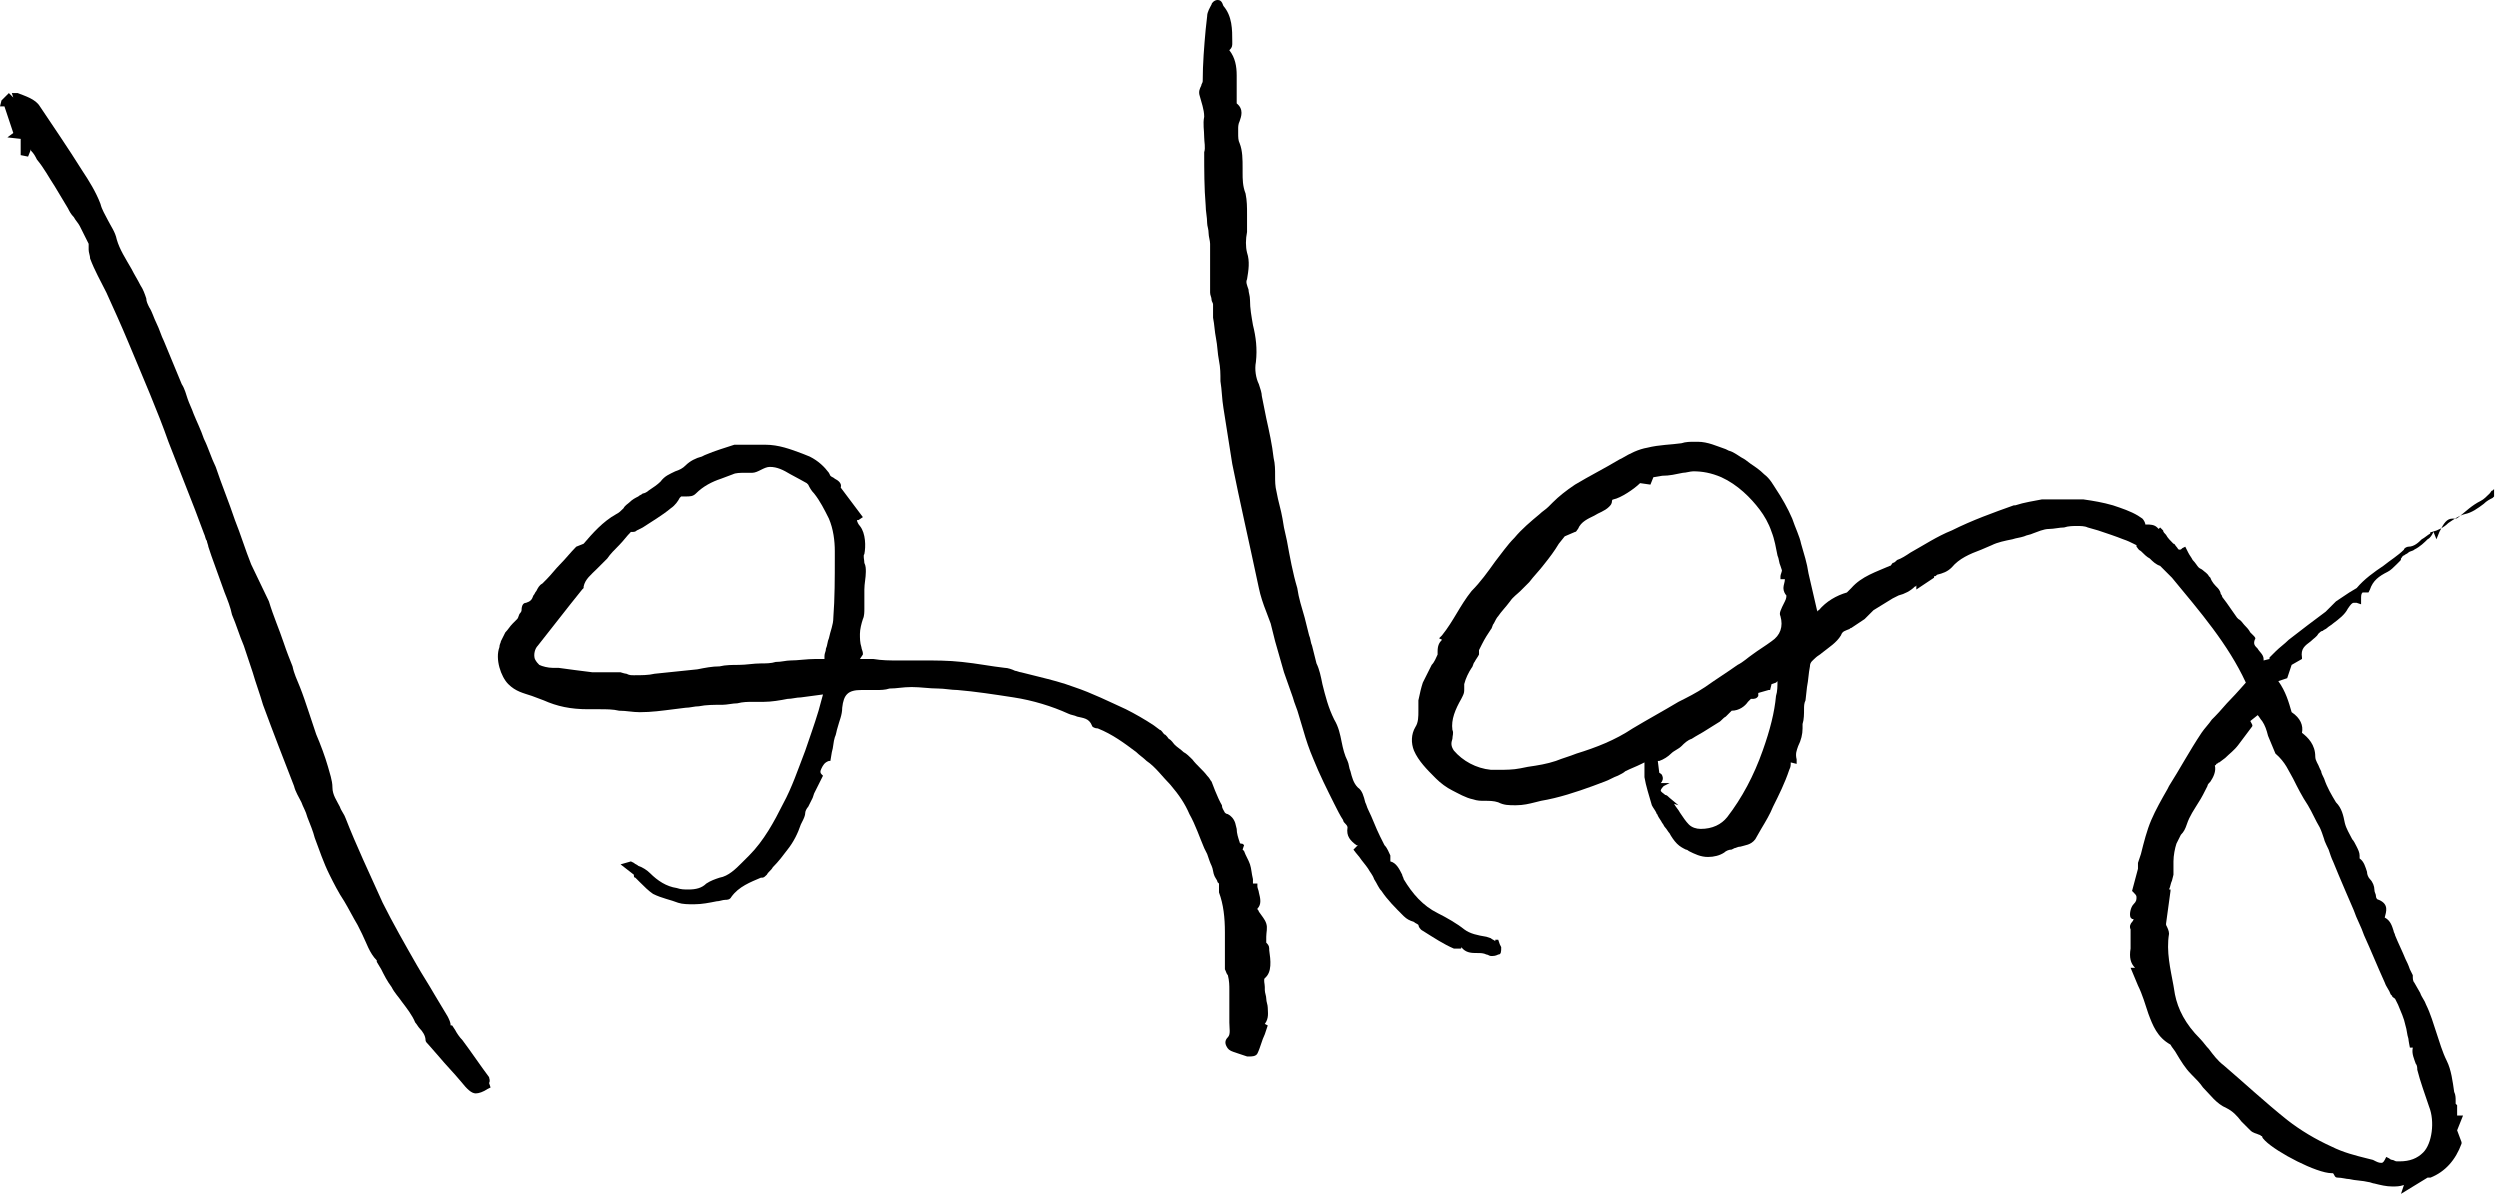
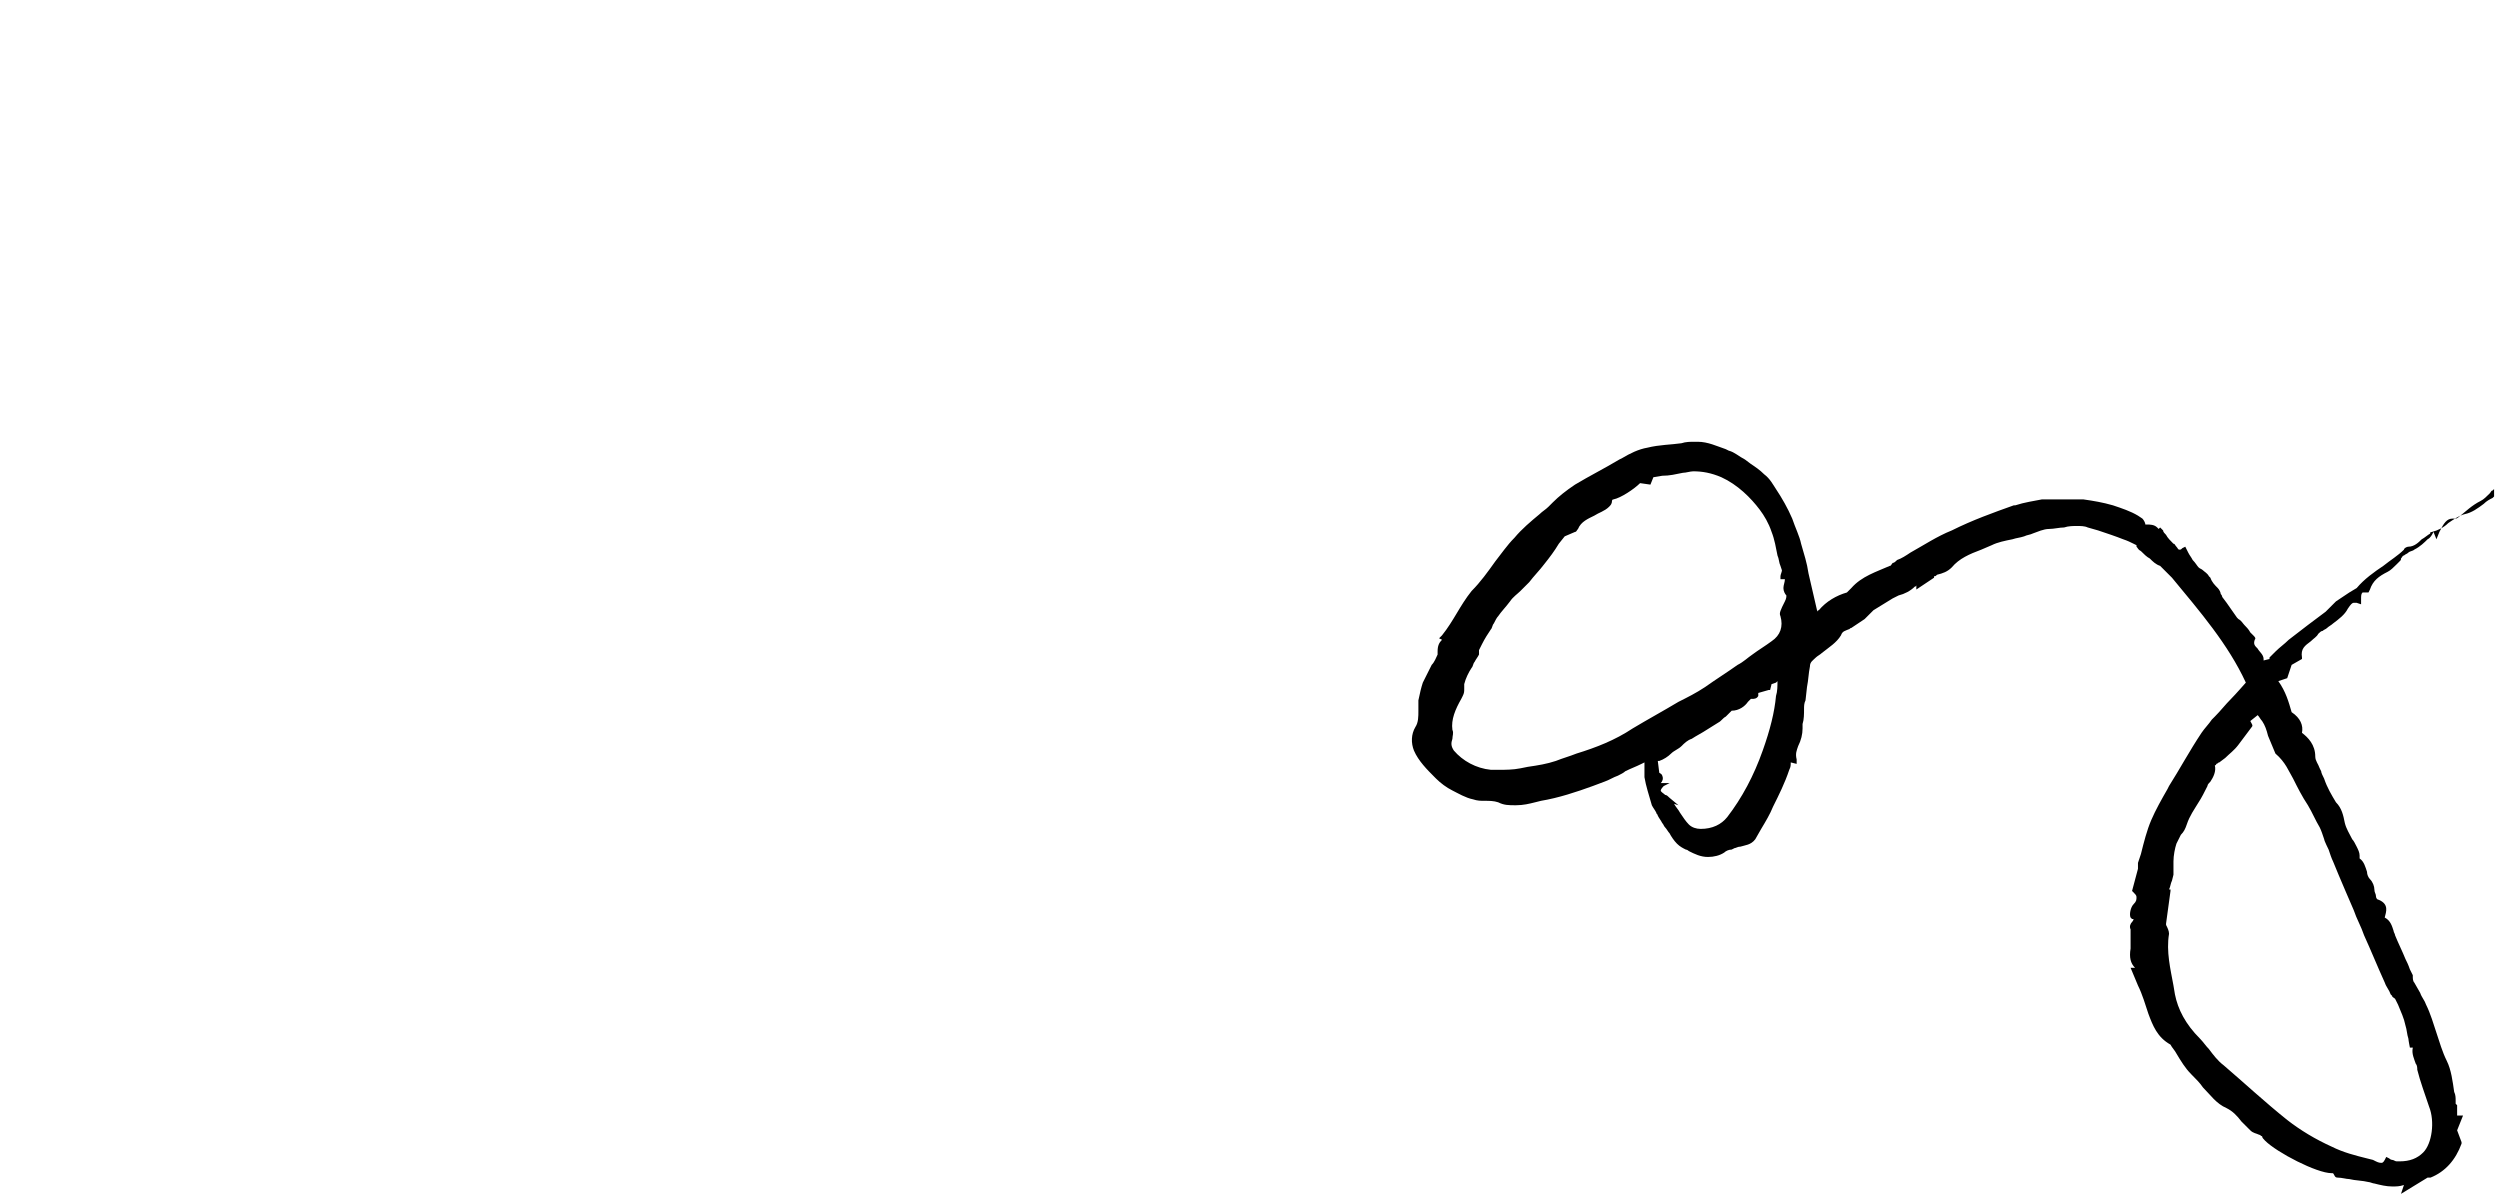
<svg xmlns="http://www.w3.org/2000/svg" id="Ebene_1" x="0px" y="0px" viewBox="0 0 169.2 81.4" style="enable-background:new 0 0 169.2 81.4;" xml:space="preserve">
  <g>
    <path d="M168.8,33.6l-0.1,0.1c-0.2,0.1-0.4,0.2-0.6,0.4c-0.4,0.3-0.8,0.6-1.3,0.7c-0.4,0.1-0.8,0.4-1.1,0.6 c-0.3,0.3-0.7,0.5-1.1,0.6c-0.1,0-0.2,0.1-0.1,0.1c-0.2,0.1-0.4,0.3-0.6,0.4c-0.2,0.2-0.5,0.5-0.9,0.5h0c-0.1,0-0.3,0.1-0.3,0.2 c-0.4,0.4-0.9,0.7-1.4,1.1c-0.6,0.4-1.3,0.9-1.8,1.5l-0.5,0.3c-0.3,0.2-0.6,0.4-0.9,0.6c-0.1,0.1-0.3,0.3-0.4,0.4 c-0.1,0.1-0.2,0.2-0.3,0.3c-0.4,0.3-0.8,0.6-1.2,0.9c-0.4,0.3-0.9,0.7-1.3,1c-0.3,0.3-0.6,0.5-0.9,0.8c-0.1,0.1-0.2,0.2-0.4,0.4 l0,0.1l-0.4,0.1l0,0l0-0.1c0-0.3-0.3-0.5-0.4-0.7c-0.2-0.2-0.3-0.3-0.2-0.6c0.1-0.1,0-0.2-0.1-0.3l-0.2-0.2 c-0.1-0.2-0.3-0.4-0.4-0.5c-0.1-0.1-0.2-0.3-0.4-0.4l-0.1-0.1c-0.2-0.3-0.5-0.7-0.7-1l-0.3-0.4c0,0,0-0.1-0.1-0.2 c0-0.1-0.1-0.3-0.2-0.4c-0.2-0.2-0.4-0.4-0.5-0.7l-0.1-0.1c-0.1-0.2-0.3-0.3-0.4-0.4c-0.1-0.1-0.2-0.1-0.3-0.2 c-0.1-0.1-0.2-0.3-0.4-0.5c-0.1-0.2-0.2-0.3-0.3-0.5l-0.2-0.4l-0.2,0.1c-0.1,0.1-0.1,0.1-0.2,0.1c-0.1,0-0.1-0.1-0.2-0.2 c-0.1-0.1-0.1-0.2-0.2-0.2c-0.2-0.2-0.4-0.4-0.5-0.6c-0.1-0.1-0.2-0.2-0.2-0.3l-0.2-0.2l-0.1,0.1c0,0-0.1-0.1-0.1-0.1 c-0.2-0.2-0.5-0.2-0.7-0.2c-0.1,0-0.1,0-0.1,0c0,0,0,0,0,0c0-0.1-0.1-0.3-0.2-0.4l-0.3-0.2c-0.5-0.3-1.1-0.5-1.7-0.7 c-0.7-0.2-1.3-0.3-2-0.4c-0.1,0-0.3,0-0.4,0c-0.1,0-0.3,0-0.4,0c-0.1,0-0.3,0-0.4,0c-0.2,0-0.8,0-0.9,0c-0.2,0-0.4,0-0.7,0 c-0.5,0.1-1.2,0.2-1.8,0.4l-0.1,0c-1.4,0.5-2.8,1-4.2,1.7c-1,0.4-1.9,1-2.8,1.5c-0.3,0.2-0.6,0.4-0.9,0.5c-0.1,0.1-0.2,0.2-0.3,0.2 c-0.1,0.1-0.1,0.2-0.2,0.2c-0.9,0.4-1.9,0.7-2.6,1.5c-0.1,0.1-0.1,0.1-0.2,0.2c0,0-0.1,0.1-0.1,0.1c-0.7,0.2-1.4,0.6-1.9,1.2 c0,0-0.1,0-0.1,0.1l-0.6-2.6c-0.1-0.7-0.3-1.3-0.5-2c-0.1-0.5-0.4-1.1-0.6-1.7c-0.3-0.7-0.7-1.4-1.1-2c-0.2-0.3-0.4-0.7-0.8-1 c-0.3-0.3-0.6-0.5-0.9-0.7l-0.4-0.3c-0.4-0.2-0.7-0.5-1.1-0.6l-0.2-0.1c-0.6-0.2-1.2-0.5-1.9-0.5c-0.1,0-0.2,0-0.2,0 c-0.3,0-0.6,0-0.9,0.1c-0.7,0.1-1.5,0.1-2.3,0.3c-0.6,0.1-1.2,0.4-1.7,0.7l-0.2,0.1c-1,0.6-2,1.1-3,1.7c-0.6,0.4-1.1,0.8-1.5,1.2 l-0.3,0.3c-0.2,0.2-0.4,0.3-0.6,0.5c-0.6,0.5-1.2,1-1.7,1.6c-0.5,0.5-0.9,1.1-1.3,1.6c-0.5,0.7-1,1.4-1.6,2c-0.4,0.5-0.7,1-1,1.5 c-0.3,0.5-0.6,1-1,1.5l-0.2,0.2l0.2,0.1c-0.2,0.2-0.3,0.4-0.3,0.8c0,0.1,0,0.1,0,0.2c-0.1,0.2-0.2,0.5-0.4,0.7 c-0.2,0.4-0.4,0.8-0.6,1.2c-0.1,0.3-0.2,0.7-0.3,1.2c0,0.2,0,0.5,0,0.7c0,0.4,0,0.8-0.2,1.1c-0.3,0.5-0.3,1.1-0.1,1.6 c0.3,0.7,0.9,1.3,1.4,1.8l0.1,0.1c0.3,0.3,0.7,0.6,1.1,0.8c0.4,0.2,0.9,0.5,1.4,0.6c0.3,0.1,0.5,0.1,0.8,0.1c0.3,0,0.6,0,0.9,0.1 c0.4,0.2,0.7,0.2,1.2,0.2c0.5,0,0.9-0.1,1.3-0.2l0.4-0.1c1.2-0.2,2.4-0.6,3.5-1l0.8-0.3c0.3-0.1,0.6-0.3,0.9-0.4 c0.2-0.1,0.4-0.2,0.5-0.3c0.4-0.2,0.7-0.3,1.1-0.5l0.2-0.1c0,0.1,0,0.1,0,0.2c0,0.3,0,0.6,0,0.8c0.1,0.6,0.3,1.2,0.5,1.9 c0.1,0.2,0.2,0.3,0.3,0.5c0,0.1,0.1,0.1,0.1,0.2c0.1,0.2,0.2,0.3,0.3,0.5c0.1,0.1,0.1,0.2,0.2,0.3c0.1,0.1,0.2,0.3,0.3,0.4 c0.1,0.2,0.3,0.5,0.5,0.7c0.2,0.2,0.4,0.3,0.6,0.4c0.1,0,0.2,0.1,0.2,0.1c0.4,0.2,0.8,0.4,1.3,0.4c0.4,0,0.8-0.1,1.1-0.3 c0.1-0.1,0.3-0.2,0.5-0.2l0.2-0.1c0.1,0,0.2-0.1,0.4-0.1c0.3-0.1,0.7-0.1,1-0.5c0.1-0.2,0.3-0.5,0.4-0.7c0.3-0.5,0.6-1,0.8-1.5 c0.4-0.8,0.8-1.6,1.1-2.5c0.1-0.2,0.1-0.3,0.1-0.5v0l0.4,0.1l0-0.3c-0.1-0.4,0-0.6,0.1-0.9c0.2-0.4,0.3-0.8,0.3-1.2 c0-0.1,0-0.2,0-0.3c0.1-0.3,0.1-0.7,0.1-1c0-0.2,0-0.4,0.1-0.6l0.1-0.9c0.1-0.5,0.1-0.9,0.2-1.4c0-0.3,0.2-0.4,0.4-0.6 c0.1-0.1,0.3-0.2,0.4-0.3c0.5-0.4,1-0.7,1.3-1.2c0.1-0.3,0.3-0.3,0.5-0.4c0.1,0,0.1-0.1,0.2-0.1c0.3-0.2,0.6-0.4,0.9-0.6 c0.2-0.2,0.4-0.4,0.5-0.5l0.1-0.1l1.3-0.8l0.4-0.2c0.4-0.1,0.8-0.3,1.1-0.6c0,0,0.1,0,0.1-0.1v0.3l1.2-0.8l0-0.1 c0.1,0,0.1,0,0.2-0.1c0.4-0.1,0.7-0.2,1-0.5c0.5-0.6,1.2-0.9,2-1.2c0.2-0.1,0.5-0.2,0.7-0.3c0.4-0.2,0.9-0.3,1.4-0.4 c0.3-0.1,0.5-0.1,0.8-0.2c0.2-0.1,0.4-0.1,0.6-0.2c0.3-0.1,0.7-0.3,1.1-0.3h0c0.3,0,0.7-0.1,1-0.1c0.3-0.1,0.6-0.1,0.9-0.1 c0.2,0,0.5,0,0.7,0.1l0.7,0.2c0.6,0.2,1.2,0.4,1.7,0.6c0.3,0.1,0.5,0.2,0.7,0.3l0.2,0.1l0,0.1c0.1,0.1,0.1,0.2,0.3,0.3 c0.2,0.2,0.4,0.4,0.6,0.5c0.2,0.2,0.4,0.4,0.7,0.5c0.2,0.2,0.4,0.4,0.6,0.6l0.2,0.2c1.9,2.3,3.8,4.5,5,7.1c0,0-0.7,0.8-1,1.1 c-0.4,0.4-0.7,0.8-1.1,1.2l-0.2,0.2c-0.2,0.3-0.5,0.6-0.7,0.9c-0.8,1.2-1.5,2.5-2.2,3.6l-0.1,0.2c-0.4,0.7-0.8,1.4-1.1,2.1 c-0.3,0.7-0.5,1.5-0.7,2.3l-0.2,0.6c0,0.2,0,0.3,0,0.4l-0.4,1.5l0.1,0.1c0.1,0.1,0.2,0.2,0.2,0.3c0,0.2,0,0.3-0.2,0.5 c-0.2,0.2-0.3,0.7-0.2,0.9l0.1,0.1l0.1,0c0,0,0,0.1-0.1,0.2c-0.1,0.1-0.2,0.3-0.1,0.5l0,0l0,0.5c0,0.3,0,0.5,0,0.8 c-0.1,0.6,0,1,0.3,1.3l-0.3,0l0.5,1.2c0.3,0.6,0.5,1.3,0.7,1.9c0.3,0.8,0.6,1.6,1.5,2.1c0.1,0.2,0.3,0.4,0.4,0.6 c0.3,0.5,0.6,1,1,1.4c0.3,0.3,0.6,0.6,0.8,0.9c0.5,0.5,0.9,1.1,1.6,1.4c0.4,0.2,0.7,0.5,1,0.9c0.2,0.2,0.4,0.4,0.6,0.6 c0.2,0.2,0.4,0.2,0.6,0.3c0.1,0,0.1,0.1,0.2,0.1c0,0.1,0.1,0.2,0.2,0.3c0.8,0.8,3.5,2.2,4.5,2.2c0,0,0,0,0.1,0c0,0,0,0,0,0 c0.1,0.1,0.1,0.3,0.3,0.3c0.3,0,0.6,0.1,0.8,0.1c0.4,0.1,0.9,0.1,1.3,0.2c0.1,0,0.3,0.1,0.4,0.1c0.4,0.1,0.8,0.2,1.2,0.2 c0.3,0,0.5,0,0.8-0.1l-0.2,0.6l1.8-1.1c0,0,0.1,0,0.1,0c0,0,0,0,0.1,0c1-0.4,1.7-1.2,2.1-2.3l0-0.1l-0.3-0.8l0.4-1l-0.4,0v-0.7 l-0.1-0.1c0-0.1,0-0.1,0-0.2c0-0.2,0-0.4-0.1-0.6c-0.1-0.7-0.2-1.5-0.5-2.1c-0.3-0.6-0.5-1.3-0.7-1.9c-0.2-0.6-0.4-1.3-0.7-1.9 c-0.1-0.3-0.3-0.5-0.4-0.8c-0.1-0.2-0.3-0.5-0.4-0.7c-0.1-0.1-0.1-0.3-0.1-0.4l0-0.1l-0.2-0.4c-0.1-0.3-0.2-0.5-0.3-0.7 c-0.2-0.5-0.5-1.1-0.7-1.6c0-0.1-0.1-0.2-0.1-0.3c-0.1-0.3-0.2-0.7-0.6-0.9c0.1-0.4,0.3-0.9-0.4-1.2c-0.1,0-0.2-0.1-0.2-0.3 c0-0.1-0.1-0.2-0.1-0.4c0-0.2-0.1-0.5-0.3-0.7c-0.1-0.1-0.2-0.3-0.2-0.5c-0.1-0.3-0.2-0.7-0.5-0.9c0-0.1,0-0.1,0-0.2 c0-0.2-0.1-0.4-0.2-0.6c-0.1-0.2-0.2-0.4-0.3-0.5c-0.2-0.4-0.4-0.7-0.5-1.1c-0.1-0.5-0.2-1-0.6-1.4c-0.3-0.5-0.6-1-0.8-1.6 c-0.1-0.2-0.2-0.4-0.2-0.5l-0.1-0.2c-0.1-0.3-0.3-0.5-0.3-0.8c0-0.8-0.5-1.3-0.9-1.6c0.1-0.5-0.1-1-0.7-1.4 c-0.2-0.7-0.4-1.4-0.9-2.1l0.6-0.2l0.3-0.9l0.7-0.4l0-0.1c-0.1-0.6,0.2-0.8,0.6-1.1c0.2-0.2,0.4-0.3,0.5-0.5 c0.1-0.1,0.2-0.2,0.3-0.2c0.1-0.1,0.2-0.1,0.3-0.2c0.1-0.1,0.3-0.2,0.4-0.3c0.4-0.3,0.8-0.6,1-1c0.2-0.3,0.3-0.4,0.4-0.4 c0,0,0.1,0,0.2,0l0.3,0.1l0-0.3c0-0.3,0-0.4,0.1-0.5c0,0,0.1,0,0.2,0l0.2,0l0.1-0.2c0.2-0.6,0.6-0.9,1.2-1.2 c0.2-0.1,0.4-0.3,0.6-0.5c0.1-0.1,0.1-0.1,0.2-0.2c0.1-0.1,0.1-0.1,0.1-0.2c0.1-0.1,0.1-0.2,0.2-0.2c0.1-0.1,0.2-0.1,0.3-0.2 c0.1-0.1,0.3-0.1,0.4-0.2c0.4-0.2,0.7-0.5,0.9-0.7c0.2-0.1,0.3-0.3,0.4-0.5l0.2,0.5l0.2-0.5c0.3-0.6,0.5-0.9,0.9-0.9 c0.1,0,0.1,0,0.2,0c0.1,0,0.2-0.1,0.2-0.1c0.5-0.4,0.9-0.8,1.5-1.1c0.2-0.1,0.4-0.3,0.6-0.5c0.1-0.1,0.1-0.2,0.2-0.2l0.1-0.1 L168.8,33.6z M120.3,46.1c0,0.3,0,0.7-0.1,1c-0.1,1.1-0.4,2.3-0.9,3.7c-0.6,1.7-1.4,3.2-2.4,4.5c-0.4,0.5-1,0.8-1.8,0.8 c-0.3,0-0.6-0.1-0.8-0.3c-0.2-0.2-0.4-0.5-0.6-0.8c-0.1-0.2-0.3-0.4-0.4-0.6l0.3,0.1l-0.6-0.5c-0.1-0.1-0.2-0.2-0.3-0.2 c-0.1-0.1-0.3-0.2-0.3-0.3c0,0,0-0.1,0.2-0.3L113,53h-0.6c0.1-0.1,0.2-0.3,0.1-0.5c0-0.1-0.2-0.2-0.2-0.2l-0.1-0.8l0,0 c0,0,0.1,0,0.1,0c0.3-0.1,0.6-0.3,0.8-0.5c0.2-0.2,0.5-0.3,0.7-0.5c0.2-0.2,0.4-0.4,0.7-0.5c0.3-0.2,0.7-0.4,1-0.6 c0.3-0.2,0.5-0.3,0.8-0.5c0.2-0.1,0.3-0.3,0.5-0.4c0.1-0.1,0.1-0.1,0.2-0.2c0,0,0.1-0.1,0.1-0.1c0,0,0.1-0.1,0.1-0.1 c0.5,0,0.9-0.3,1.1-0.6c0.1-0.1,0.2-0.2,0.2-0.2c0,0,0.1,0,0.1,0c0.1,0,0.3,0,0.4-0.2c0-0.1,0-0.1,0-0.2l0.7-0.2l0.1,0l0.1-0.4 l0.3-0.1L120.3,46.1z M120.5,41.7c0.2,0.7,0,1.3-0.6,1.7c-0.4,0.3-0.9,0.6-1.3,0.9c-0.3,0.2-0.6,0.5-1,0.7c-0.7,0.5-1.5,1-2.2,1.5 c-0.6,0.4-1.2,0.7-1.8,1c-1,0.6-2.1,1.2-3.1,1.8c-1.2,0.8-2.5,1.3-3.8,1.7c-0.5,0.2-0.9,0.3-1.4,0.5c-0.6,0.2-1.2,0.3-1.9,0.4 l-0.5,0.1c-0.5,0.1-1,0.1-1.4,0.1c-0.2,0-0.4,0-0.6,0c-1-0.1-1.9-0.6-2.5-1.3c-0.2-0.3-0.2-0.5-0.1-0.8c0-0.2,0.1-0.4,0-0.6 c-0.1-0.7,0.2-1.4,0.6-2.1l0.1-0.2c0.1-0.2,0.1-0.3,0.1-0.5c0-0.1,0-0.2,0-0.3c0.1-0.4,0.3-0.8,0.5-1.1c0.1-0.1,0.1-0.3,0.2-0.4 c0.1-0.2,0.2-0.3,0.3-0.5c0-0.1,0-0.2,0-0.3l0.2-0.4c0.2-0.4,0.4-0.7,0.6-1c0.1-0.1,0.1-0.3,0.2-0.4c0.1-0.2,0.2-0.4,0.3-0.5 c0.2-0.3,0.5-0.6,0.8-1c0.2-0.3,0.5-0.5,0.7-0.7c0.2-0.2,0.4-0.4,0.6-0.6c0.3-0.4,0.7-0.8,1-1.2c0.4-0.5,0.7-0.9,1-1.4l0.4-0.5 l0.7-0.3c0.1,0,0.1-0.1,0.2-0.2c0.2-0.5,0.7-0.7,1.1-0.9c0.3-0.2,0.7-0.3,1-0.6c0.1-0.1,0.2-0.2,0.2-0.4c0,0,0-0.1,0.1-0.1 c0.5-0.1,1.4-0.7,1.8-1.1l0.7,0.1l0.2-0.5l0.6-0.1c0.5,0,0.9-0.1,1.4-0.2c0.2,0,0.5-0.1,0.7-0.1c0.6,0,1.2,0.1,1.9,0.4 c1.1,0.5,2,1.4,2.6,2.2c0.3,0.4,0.6,0.9,0.8,1.5c0.2,0.5,0.3,1.1,0.4,1.6c0.1,0.2,0.1,0.5,0.2,0.7l0.1,0.3c0,0.1-0.1,0.3-0.1,0.4 l0,0.2l0.3,0c0,0.2-0.1,0.4-0.1,0.6c0,0.2,0.1,0.4,0.2,0.5c0,0.1,0,0.2-0.1,0.4C120.5,41.3,120.4,41.5,120.5,41.7z M155.2,52.7 c0.3,0.6,0.6,1.2,1,1.8c0.3,0.5,0.5,1,0.8,1.5c0.1,0.2,0.2,0.5,0.3,0.8c0,0.1,0.3,0.7,0.3,0.7c0.1,0.3,0.2,0.6,0.3,0.8 c0.4,1,1.4,3.3,1.4,3.3c0.2,0.6,0.5,1.1,0.7,1.7c0.5,1.1,0.9,2.1,1.4,3.2c0.1,0.3,0.3,0.5,0.4,0.8l0.1,0.1c0,0.1,0.1,0.1,0.2,0.2 l0.2,0.4c0.2,0.5,0.4,0.9,0.5,1.4c0.1,0.3,0.1,0.6,0.2,0.9c0,0.1,0.1,0.6,0.1,0.6l0.2,0c-0.1,0.4,0.1,0.8,0.2,1.1 c0.1,0.1,0.1,0.3,0.1,0.4c0.2,0.8,0.5,1.6,0.8,2.5c0.4,1,0.2,2.5-0.4,3.1c-0.4,0.4-0.9,0.6-1.6,0.6l-0.2,0c-0.1,0-0.2-0.1-0.3-0.1 c-0.1,0-0.2-0.1-0.2-0.1l-0.2-0.1l-0.1,0.2c-0.1,0.2-0.2,0.2-0.2,0.2c-0.1,0-0.2,0-0.4-0.1l-0.2-0.1l-0.4-0.1 c-0.8-0.2-1.6-0.4-2.4-0.8c-1.1-0.5-2.1-1.1-3-1.8c-1.5-1.2-2.9-2.5-4.3-3.7c-0.4-0.3-0.7-0.7-1-1.1c-0.2-0.2-0.4-0.5-0.6-0.7 c-1-1-1.5-2-1.7-3l-0.1-0.6c-0.2-1.1-0.5-2.3-0.3-3.5c0-0.2-0.1-0.4-0.2-0.6c0,0,0,0,0-0.1l0.3-2.2l0-0.1l0,0l0,0l-0.1,0l0,0 c0.1-0.2,0.1-0.4,0.2-0.6l0.1-0.4c0-0.1,0-0.2,0-0.3c0-0.2,0-0.4,0-0.6c0-0.4,0.1-0.9,0.2-1.2c0.1-0.2,0.2-0.4,0.3-0.6 c0.2-0.2,0.3-0.4,0.4-0.7c0.2-0.6,0.5-1,0.8-1.5c0.2-0.3,0.4-0.7,0.6-1.1c0-0.1,0.1-0.2,0.2-0.3c0.2-0.3,0.4-0.7,0.3-1.1 c0,0,0.1,0,0.1-0.1c0.1,0,0.1-0.1,0.2-0.1l0.4-0.3c0.3-0.3,0.6-0.5,0.9-0.9c0.3-0.4,0.6-0.8,0.9-1.2c0.1-0.1,0-0.2-0.1-0.4l0.5-0.4 l0,0c0.1,0.1,0.2,0.3,0.3,0.4c0.2,0.3,0.3,0.6,0.4,1l0.5,1.2C154.7,51.6,154.9,52.2,155.2,52.7z" />
-     <path d="M85.9,64.3l0-0.1c0-0.2-0.1-0.3-0.2-0.4c0-0.1,0-0.2,0-0.4c0-0.3,0.1-0.6,0-0.9c-0.1-0.3-0.3-0.5-0.5-0.8 c0-0.1-0.1-0.1-0.1-0.2c0.3-0.3,0.2-0.7,0.1-1.1c0-0.1-0.1-0.3-0.1-0.4l0-0.2c0,0-0.3,0-0.3,0c0-0.1,0-0.2,0-0.3 c-0.1-0.4-0.1-0.7-0.2-1c-0.1-0.3-0.3-0.6-0.4-0.9c0,0-0.1-0.1-0.1-0.1l0.1-0.3c-0.1-0.1-0.1-0.1-0.2-0.1c-0.1,0-0.1-0.1-0.1-0.1 c-0.1-0.3-0.2-0.6-0.2-0.9l-0.1-0.4c-0.1-0.3-0.3-0.5-0.5-0.6c-0.1,0-0.2-0.1-0.2-0.1c-0.1-0.2-0.2-0.3-0.2-0.5 c-0.3-0.5-0.7-1.6-0.7-1.6l0,0c-0.1-0.1-0.1-0.2-0.3-0.4c-0.3-0.4-0.7-0.7-1-1.1c-0.2-0.2-0.4-0.4-0.6-0.5 c-0.2-0.2-0.4-0.3-0.6-0.5c-0.1-0.1-0.2-0.3-0.4-0.4c0,0-0.2-0.3-0.3-0.3c-0.1-0.1-0.2-0.3-0.3-0.3l-0.4-0.3 c-0.6-0.4-1.3-0.8-1.9-1.1c-1.1-0.5-2.3-1.1-3.5-1.5c-0.8-0.3-1.6-0.5-2.4-0.7c-0.4-0.1-0.8-0.2-1.2-0.3c-0.1,0-0.3-0.1-0.4-0.1 c-0.2-0.1-0.5-0.2-0.7-0.2c-0.9-0.1-1.9-0.3-2.9-0.4c-0.9-0.1-1.8-0.1-2.7-0.1H62c-0.2,0-0.4,0-0.6,0c-0.2,0-0.4,0-0.6,0h0 c-0.6,0-1.1,0-1.7-0.1l-0.5,0c-0.1,0-0.3,0-0.4,0l0.2-0.3l0-0.1c0-0.1-0.1-0.3-0.1-0.4c-0.1-0.3-0.1-0.6-0.1-0.9 c0-0.3,0.1-0.7,0.2-1c0.1-0.2,0.1-0.5,0.1-0.7c0-0.2,0-0.4,0-0.6c0-0.1,0-0.2,0-0.2l0-0.5c0-0.4,0.1-0.8,0.1-1.2 c0-0.2,0-0.4-0.1-0.6c0-0.2-0.1-0.5,0-0.6c0.1-0.5,0.1-1.4-0.3-1.9c-0.1-0.1-0.2-0.3-0.2-0.4l0.1,0l0.3-0.2L56.9,33 c0.1-0.3-0.2-0.5-0.4-0.6c-0.1-0.1-0.2-0.1-0.3-0.2L56.1,32c-0.3-0.4-0.7-0.8-1.3-1.1l-0.5-0.2c-0.8-0.3-1.6-0.6-2.5-0.6 c-0.1,0-0.2,0-0.3,0c-0.1,0-0.2,0-0.3,0c-0.2,0-0.4,0-0.6,0l-0.3,0c-0.1,0-0.1,0-0.2,0c-0.1,0-0.2,0-0.3,0l-0.1,0l0,0 c-0.6,0.2-1.3,0.4-2,0.7l-0.2,0.1c-0.4,0.1-0.8,0.3-1.1,0.6c-0.2,0.2-0.4,0.3-0.7,0.4c-0.4,0.2-0.7,0.3-1,0.7 c-0.2,0.2-0.5,0.4-0.8,0.6c-0.1,0.1-0.3,0.2-0.4,0.2c-0.1,0.1-0.2,0.1-0.3,0.2c-0.2,0.1-0.4,0.2-0.6,0.4c-0.1,0.1-0.3,0.2-0.4,0.4 c-0.2,0.2-0.3,0.3-0.5,0.4c-0.9,0.5-1.6,1.3-2.2,2L39,37c-0.4,0.4-0.7,0.8-1.1,1.2c-0.3,0.3-0.6,0.7-0.9,1 c-0.1,0.1-0.2,0.2-0.3,0.3c-0.2,0.1-0.3,0.3-0.4,0.5c-0.1,0.1-0.1,0.2-0.2,0.3c-0.1,0.3-0.2,0.4-0.5,0.5c-0.2,0-0.3,0.2-0.3,0.5 c0,0.1-0.1,0.2-0.1,0.2c-0.1,0.1-0.1,0.3-0.2,0.4c-0.1,0.1-0.2,0.2-0.3,0.3c-0.2,0.2-0.3,0.4-0.5,0.6c-0.1,0.2-0.2,0.4-0.3,0.6 c0,0.1-0.1,0.2-0.1,0.4c-0.3,0.8,0.1,2,0.6,2.5c0.5,0.5,1,0.6,1.6,0.8c0.3,0.1,0.5,0.2,0.8,0.3c0.9,0.4,1.8,0.6,3,0.6 c0.2,0,0.3,0,0.5,0c0.1,0,0.2,0,0.3,0c0.4,0,0.9,0,1.3,0.1c0.5,0,0.9,0.1,1.4,0.1h0c0.8,0,1.5-0.1,2.3-0.2l0.8-0.1 c0.3,0,0.6-0.1,0.9-0.1c0.5-0.1,1-0.1,1.6-0.1c0.3,0,0.7-0.1,1-0.1c0.4-0.1,0.7-0.1,1.1-0.1c0.1,0,0.2,0,0.3,0c0.1,0,0.3,0,0.4,0 c0.5,0,1.1-0.1,1.6-0.2c0.3,0,0.6-0.1,0.9-0.1l1.5-0.2c-0.1,0.4-0.2,0.7-0.3,1.1c-0.3,1-0.6,1.8-0.9,2.7c-0.5,1.3-0.9,2.5-1.5,3.6 c-0.6,1.2-1.3,2.5-2.3,3.5c-0.2,0.2-0.3,0.3-0.5,0.5c-0.4,0.4-0.9,0.9-1.5,1c-0.3,0.1-0.6,0.2-0.9,0.4c-0.3,0.3-0.7,0.4-1.2,0.4 c-0.3,0-0.5,0-0.8-0.1c-0.7-0.1-1.3-0.5-1.8-1c-0.2-0.2-0.5-0.4-0.8-0.5c-0.1-0.1-0.2-0.1-0.3-0.2l-0.2-0.1L42,58.5l0.9,0.7 c0,0.1,0,0.2,0.1,0.2c0.1,0.1,0.2,0.2,0.3,0.3c0.3,0.3,0.6,0.6,0.9,0.8c0.6,0.3,1.2,0.4,1.7,0.6c0.3,0.1,0.7,0.1,1,0.1l0.1,0 c0.5,0,1-0.1,1.5-0.2c0.2,0,0.4-0.1,0.6-0.1c0.1,0,0.3,0,0.4-0.2c0.5-0.7,1.3-1,2-1.3l0.1,0c0.1,0,0.2-0.1,0.3-0.2 c0.1-0.2,0.3-0.3,0.4-0.5c0.4-0.4,0.7-0.8,1-1.2c0.4-0.5,0.7-1.1,0.9-1.7l0.1-0.2c0.1-0.2,0.2-0.4,0.2-0.6c0-0.1,0.1-0.3,0.2-0.4 c0.1-0.2,0.2-0.4,0.3-0.6l0.1-0.3l0.6-1.2l-0.1-0.1c-0.1-0.1-0.1-0.2,0-0.4c0.1-0.2,0.2-0.4,0.5-0.5l0.1,0l0.1-0.6 c0.1-0.3,0.1-0.7,0.2-1c0.1-0.2,0.1-0.4,0.2-0.7c0.1-0.4,0.3-0.8,0.3-1.3c0.1-0.9,0.4-1.2,1.3-1.2c0,0,0.6,0,0.7,0 c0.1,0,0.2,0,0.3,0c0.3,0,0.6,0,0.9-0.1c0.5,0,0.9-0.1,1.5-0.1c0.6,0,1.2,0.1,1.8,0.1c0.4,0,0.9,0.1,1.3,0.1 c1.2,0.1,2.5,0.3,3.8,0.5c1.3,0.2,2.6,0.6,3.7,1.1c0.2,0.1,0.4,0.1,0.6,0.2c0.4,0.1,0.8,0.1,1,0.6c0,0.1,0.2,0.2,0.4,0.2 c1,0.4,1.8,1,2.6,1.6c0.2,0.2,0.5,0.4,0.7,0.6c0.6,0.4,1.1,1.1,1.6,1.6c0.6,0.7,1,1.3,1.3,2c0.4,0.7,0.7,1.6,1,2.3l0.2,0.4 c0.1,0.3,0.2,0.6,0.3,0.8c0.1,0.2,0.1,0.5,0.2,0.7c0.1,0.2,0.2,0.3,0.2,0.4l0.1,0.1c0,0,0,0.1,0,0.1c0,0.2,0,0.3,0,0.5 c0.3,0.8,0.4,1.7,0.4,2.7c0,0.3,0,0.5,0,0.8c0,0.1,0,0.3,0,0.4l0,0.5c0,0,0,0.7,0,0.8c0.1,0.2,0.1,0.3,0.2,0.4 c0.1,0.4,0.1,0.7,0.1,1c0,0.1,0,0.3,0,0.4c0,0.1,0,0.2,0,0.3c0,0.2,0,0.3,0,0.5c0,0,0,0.4,0,0.4c0,0.2,0,0.4,0,0.6 c0,0.4,0.1,0.8-0.1,1c-0.2,0.2-0.2,0.4-0.1,0.6c0.1,0.2,0.2,0.3,0.5,0.4c0.3,0.1,0.6,0.2,0.9,0.3c0,0,0.1,0,0.2,0 c0.1,0,0.4,0,0.5-0.2c0.2-0.4,0.3-0.9,0.5-1.3l0.2-0.6l-0.2-0.1c0.3-0.4,0.2-0.8,0.2-1.1c0-0.2-0.1-0.4-0.1-0.6 c0-0.2-0.1-0.4-0.1-0.6l0-0.2c0-0.2-0.1-0.5,0-0.6C86.1,65.8,86,65,85.9,64.3z M56.4,41.8c0,0.5-0.2,0.9-0.3,1.4 c-0.1,0.2-0.1,0.5-0.2,0.7c0,0.2-0.1,0.3-0.1,0.5l0,0.2l-0.6,0c-0.6,0-1.2,0.1-1.7,0.1c-0.3,0-0.6,0.1-1,0.1 c-0.3,0.1-0.7,0.1-1,0.1c-0.5,0-1,0.1-1.5,0.1c-0.4,0-0.9,0-1.3,0.1c-0.5,0-1,0.1-1.5,0.2l-2.9,0.3c-0.4,0.1-0.9,0.1-1.4,0.1 c-0.2,0-0.3,0-0.5-0.1c-0.1,0-0.4-0.1-0.4-0.1c-0.1,0-0.2,0-0.2,0h0c-0.2,0-0.4,0-0.6,0c-0.3,0-0.5,0-0.8,0c-0.1,0-0.2,0-0.3,0 c-0.8-0.1-1.6-0.2-2.3-0.3l-0.4,0c-0.3,0-0.7-0.1-0.9-0.2c-0.1-0.1-0.2-0.2-0.3-0.4c-0.1-0.3,0-0.7,0.2-0.9 c0.7-0.9,1.5-1.9,2.2-2.8l0.8-1l0.1-0.1l0-0.1c0.1-0.5,0.5-0.8,0.9-1.2c0.2-0.2,0.5-0.5,0.7-0.7c0.2-0.3,0.5-0.6,0.8-0.9 c0.3-0.3,0.5-0.6,0.8-0.9c0,0,0.1,0,0.1,0c0.1,0,0.2,0,0.3-0.1l0.4-0.2c0.6-0.4,1.3-0.8,1.9-1.3c0.3-0.2,0.5-0.5,0.6-0.7 c0,0,0.1-0.1,0.1-0.1c0.1,0,0.2,0,0.3,0c0.3,0,0.5,0,0.7-0.2c0.5-0.5,1.1-0.8,1.7-1c0.3-0.1,0.5-0.2,0.8-0.3 c0.2-0.1,0.5-0.1,0.8-0.1c0.2,0,0.3,0,0.5,0c0.2,0,0.4-0.1,0.6-0.2c0.2-0.1,0.4-0.2,0.6-0.2c0.5,0,0.9,0.2,1.4,0.5 c0.2,0.1,1.1,0.6,1.1,0.6c0,0,0.1,0.1,0.1,0.1c0.1,0.2,0.2,0.4,0.4,0.6c0.4,0.5,0.7,1.1,1,1.7c0.3,0.7,0.4,1.5,0.4,2.2l0,0.4 C56.5,39.1,56.5,40.5,56.4,41.8z" />
-     <path d="M33.1,72.9c-0.6-0.8-1.2-1.7-1.8-2.5c-0.2-0.2-0.4-0.5-0.5-0.7l-0.2-0.3l-0.1,0c0,0,0,0,0,0c0-0.2-0.1-0.4-0.2-0.6 c-0.3-0.5-0.6-1-0.9-1.5c-0.4-0.7-0.8-1.3-1.2-2c-0.8-1.4-1.6-2.8-2.3-4.2c-0.9-2-1.8-3.9-2.5-5.7c-0.1-0.3-0.3-0.5-0.4-0.8 c-0.2-0.4-0.5-0.8-0.5-1.3c0-0.5-0.2-1-0.3-1.4c-0.2-0.7-0.5-1.5-0.8-2.2l-0.5-1.5c-0.2-0.6-0.4-1.2-0.6-1.7 c-0.2-0.5-0.4-0.9-0.5-1.4c-0.2-0.5-0.4-1-0.6-1.6c-0.3-0.9-0.7-1.8-1-2.8L17,38.2c-0.4-1-0.7-2-1.1-3c-0.4-1.2-0.9-2.4-1.3-3.6 c-0.3-0.6-0.5-1.3-0.8-1.9c-0.2-0.6-0.5-1.2-0.7-1.7c-0.1-0.3-0.3-0.7-0.4-1c-0.1-0.3-0.2-0.7-0.4-1c-0.4-1-0.8-1.9-1.2-2.9 c-0.2-0.4-0.3-0.8-0.5-1.2c-0.2-0.4-0.3-0.8-0.5-1.1c-0.1-0.2-0.2-0.4-0.2-0.6c-0.1-0.3-0.2-0.6-0.4-0.9c-0.2-0.4-0.4-0.7-0.6-1.1 c-0.4-0.7-0.8-1.3-1-2c-0.1-0.5-0.4-0.9-0.6-1.3c-0.2-0.4-0.4-0.7-0.5-1.1c-0.3-0.8-0.8-1.6-1.2-2.2c-1-1.6-2.1-3.2-2.9-4.4 C2.4,6.7,1.7,6.5,1.2,6.3L0.8,6.3l0.1,0.3L0.6,6.3L0.1,6.8L0,7.2l0.3,0L0.9,9L0.5,9.3l0.9,0.1v1.1l0.5,0.1l0.2-0.5l0,0.1 c0.2,0.2,0.3,0.4,0.4,0.6C3,11.4,3.3,12,3.7,12.6c0.3,0.5,0.6,1,0.9,1.5c0.1,0.2,0.2,0.4,0.4,0.6c0.1,0.2,0.3,0.4,0.4,0.6 c0.2,0.4,0.4,0.8,0.6,1.2C6,16.6,6,16.7,6,16.9c0,0.2,0.1,0.4,0.1,0.6c0.3,0.8,0.7,1.5,1.1,2.3c0.5,1.1,1,2.2,1.5,3.4 c1,2.4,2,4.7,2.7,6.7c0.6,1.5,1.2,3.1,1.8,4.6l0.6,1.6c0.1,0.2,0.1,0.4,0.2,0.5c0,0.1,0.1,0.3,0.1,0.4l0.2,0.6 c0.3,0.8,0.6,1.7,0.9,2.5c0.2,0.5,0.4,1,0.5,1.5c0.3,0.7,0.5,1.4,0.8,2.1c0.2,0.6,0.4,1.2,0.6,1.8c0.2,0.7,0.5,1.5,0.7,2.2 c0.7,1.9,1.4,3.7,2.1,5.5c0.1,0.4,0.3,0.7,0.5,1.1c0.1,0.3,0.3,0.6,0.4,1c0.2,0.5,0.4,1,0.5,1.4c0.3,0.8,0.6,1.7,1,2.5 c0.3,0.6,0.6,1.2,1,1.8c0.3,0.5,0.6,1.1,0.9,1.6c0.1,0.2,0.2,0.4,0.3,0.6c0.3,0.6,0.5,1.3,1,1.8l0,0.1l0.3,0.5 c0.2,0.4,0.4,0.8,0.7,1.2c0.2,0.4,0.5,0.7,0.7,1c0.3,0.4,0.7,0.9,0.9,1.4c0.1,0.1,0.2,0.3,0.3,0.4c0.2,0.2,0.4,0.5,0.4,0.8 c0,0.1,0.1,0.2,0.2,0.3l0.7,0.8c0.5,0.6,1,1.1,1.5,1.7c0.4,0.5,0.7,0.8,1,0.8c0.2,0,0.5-0.1,0.8-0.3l0.2-0.1l-0.1-0.3 C33.2,73.1,33.1,73,33.1,72.9z" />
-     <path d="M101.4,63.6l-0.2,0l0,0.1c-0.1-0.1-0.2-0.1-0.3-0.2l-0.3-0.1c-0.6-0.1-1.1-0.2-1.5-0.5c-0.5-0.4-1.2-0.8-1.8-1.1 c-1-0.5-1.7-1.3-2.3-2.3c0-0.1-0.1-0.2-0.1-0.3c-0.2-0.4-0.4-0.8-0.8-0.9c0-0.1,0-0.2,0-0.4c-0.1-0.2-0.2-0.5-0.4-0.7 c-0.1-0.2-0.2-0.4-0.3-0.6c-0.3-0.6-0.5-1.2-0.8-1.8c-0.1-0.2-0.1-0.3-0.2-0.5c-0.1-0.4-0.2-0.8-0.5-1c-0.3-0.3-0.4-0.7-0.5-1.1 c-0.1-0.2-0.1-0.5-0.2-0.7c-0.2-0.4-0.3-0.8-0.4-1.3c-0.1-0.5-0.2-1-0.5-1.5c-0.4-0.8-0.6-1.6-0.8-2.4c-0.1-0.5-0.2-1-0.4-1.4 c-0.1-0.4-0.2-0.8-0.3-1.2c-0.1-0.2-0.1-0.5-0.2-0.7c-0.1-0.4-0.2-0.8-0.3-1.2c-0.2-0.7-0.4-1.3-0.5-2c-0.3-1-0.5-2.1-0.7-3.2 l-0.2-0.9l-0.1-0.6c-0.1-0.6-0.3-1.2-0.4-1.8c-0.1-0.4-0.1-0.7-0.1-1.1c0-0.4,0-0.8-0.1-1.2c-0.1-0.9-0.3-1.8-0.5-2.7 c-0.1-0.5-0.2-1-0.3-1.5c0-0.2-0.1-0.5-0.2-0.8C85,25.6,84.9,25,85,24.5c0.1-0.9,0-1.7-0.2-2.5c-0.1-0.6-0.2-1.1-0.2-1.7 c0-0.3-0.1-0.5-0.1-0.7c-0.1-0.3-0.2-0.5-0.1-0.7c0.1-0.6,0.2-1.2,0-1.8c-0.1-0.4-0.1-0.9,0-1.4c0-0.3,0-0.5,0-0.8 c0-0.1,0-0.3,0-0.4c0-0.5,0-0.9-0.1-1.4c-0.2-0.5-0.2-1-0.2-1.4l0-0.3c0-0.6,0-1.2-0.2-1.7c-0.1-0.2-0.1-0.4-0.1-0.7 c0-0.1,0-0.2,0-0.3c0-0.1,0-0.3,0.1-0.5c0.1-0.3,0.3-0.8-0.2-1.2c0-0.2,0-0.3,0-0.5c0-0.4,0-0.8,0-1.2l0-0.2c0-0.6-0.1-1.2-0.5-1.7 c0.1-0.1,0.2-0.2,0.2-0.4l0-0.2c0-0.8,0-1.7-0.6-2.4C82.7,0.1,82.6,0,82.4,0c-0.2,0-0.4,0.2-0.4,0.3c-0.1,0.2-0.3,0.5-0.3,0.8 L81.6,2c-0.1,1.1-0.2,2.3-0.2,3.5c0,0.1-0.1,0.2-0.1,0.3c-0.1,0.2-0.2,0.4-0.1,0.7c0.1,0.4,0.3,0.9,0.3,1.4c-0.1,0.5,0,0.9,0,1.4 c0,0.3,0.1,0.7,0,1c0,1.2,0,2.4,0.1,3.6c0,0.4,0.1,0.8,0.1,1.2c0,0.2,0.1,0.4,0.1,0.7c0,0.2,0.1,0.5,0.1,0.7c0,0.6,0,1.1,0,1.7 c0,0.5,0,1.1,0,1.6c0,0.2,0.1,0.3,0.1,0.5c0,0.1,0.1,0.2,0.1,0.3c0,0.1,0,0.2,0,0.4c0,0.1,0,0.3,0,0.5c0.1,0.5,0.1,0.9,0.2,1.4 c0.1,0.5,0.1,1,0.2,1.5c0.1,0.5,0.1,0.9,0.1,1.4c0.1,0.6,0.1,1.2,0.2,1.8c0.2,1.2,0.4,2.6,0.6,3.8c0.5,2.5,1.1,5.1,1.8,8.4 c0.1,0.5,0.3,1.1,0.5,1.6c0.1,0.3,0.2,0.5,0.3,0.8l0.3,1.2c0.2,0.7,0.4,1.4,0.6,2.1c0.2,0.6,0.4,1.1,0.6,1.7 c0.1,0.4,0.3,0.8,0.4,1.2c0.1,0.3,0.2,0.7,0.3,1c0.2,0.7,0.4,1.3,0.7,2c0.4,1,0.9,2,1.4,3c0.2,0.4,0.4,0.8,0.6,1.1 c0,0.1,0.1,0.2,0.2,0.3c0.1,0.1,0.1,0.2,0.1,0.2c-0.1,0.6,0.2,0.9,0.6,1.2c0,0,0,0,0.1,0l-0.3,0.3c0,0,0.3,0.4,0.4,0.5 c0.2,0.3,0.4,0.5,0.6,0.8c0.1,0.2,0.3,0.4,0.4,0.7c0.2,0.3,0.3,0.6,0.5,0.8c0.4,0.6,0.9,1.1,1.5,1.7c0.2,0.2,0.4,0.3,0.7,0.4 c0.1,0.1,0.2,0.1,0.3,0.2c0,0.1,0.1,0.3,0.3,0.4c0.8,0.5,1.4,0.9,2.1,1.2c0.1,0,0.1,0,0.2,0c0.1,0,0.2,0,0.2,0c0.1,0,0.1,0,0.1-0.1 c0.3,0.4,0.7,0.4,1.1,0.4c0.2,0,0.4,0,0.6,0.1c0.1,0,0.2,0.1,0.3,0.1c0.2,0,0.3,0,0.5-0.1c0.2,0,0.2-0.2,0.2-0.5l-0.1-0.2 L101.4,63.6z" />
  </g>
</svg>